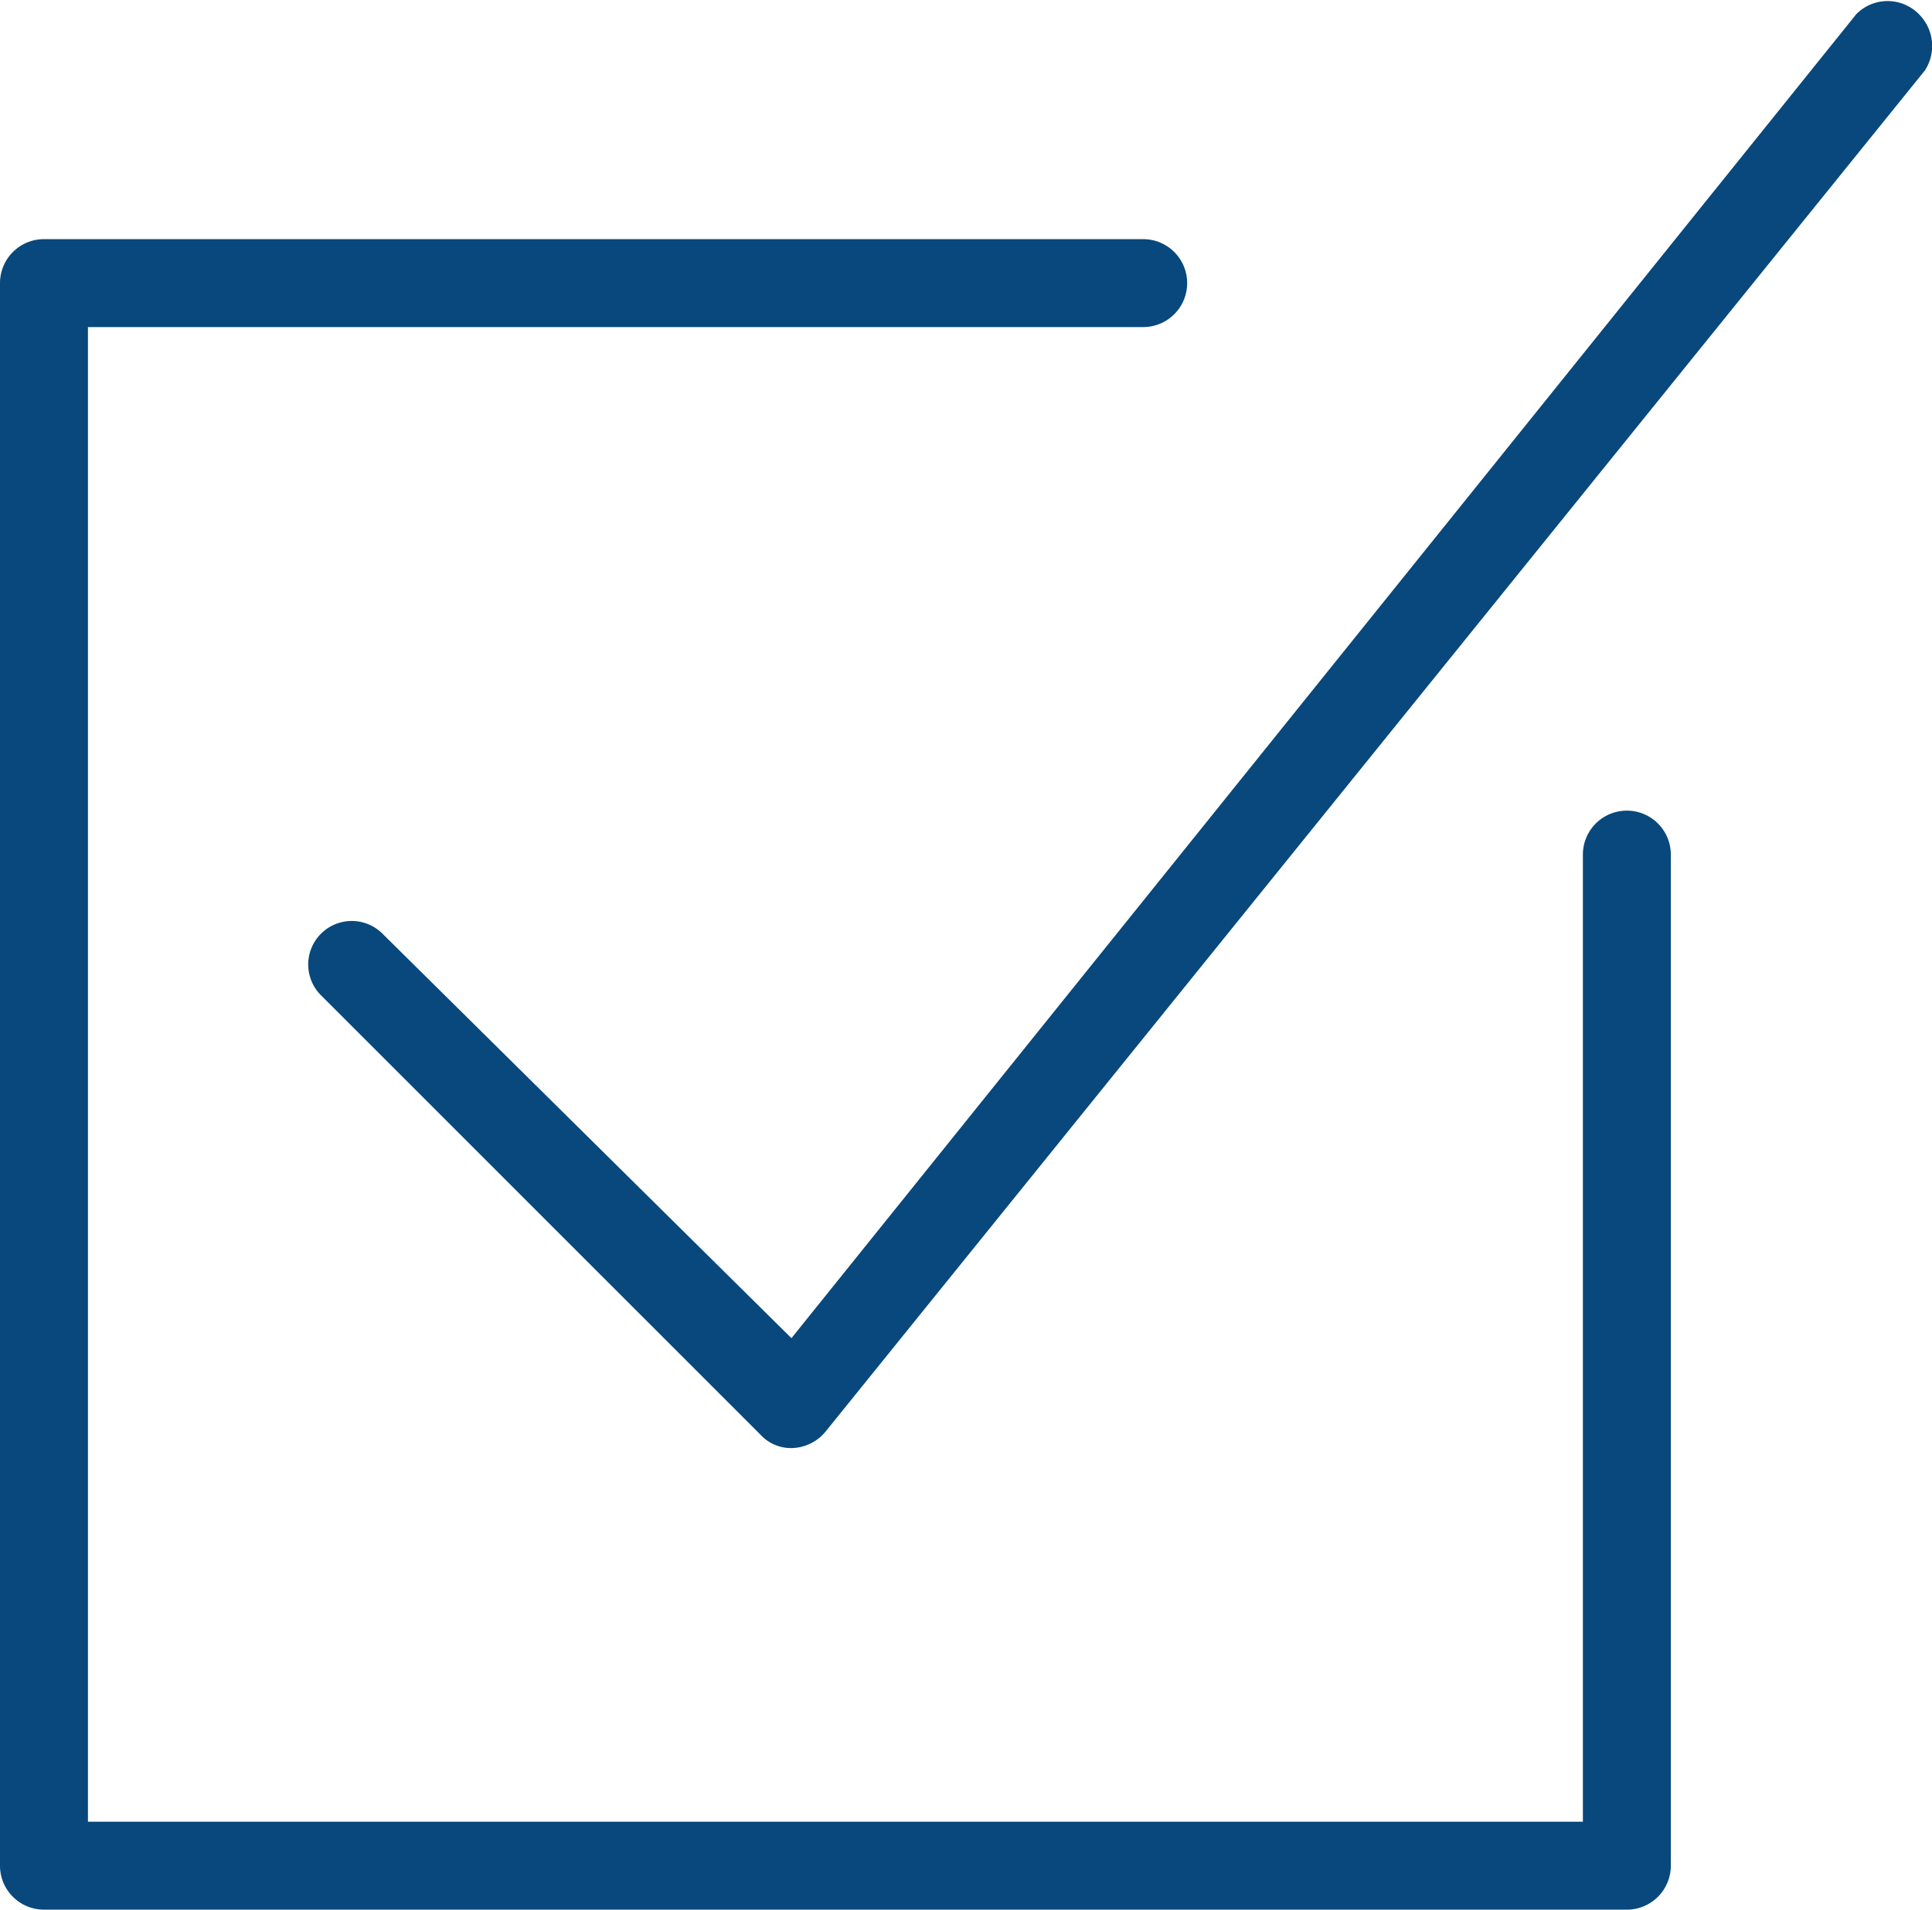
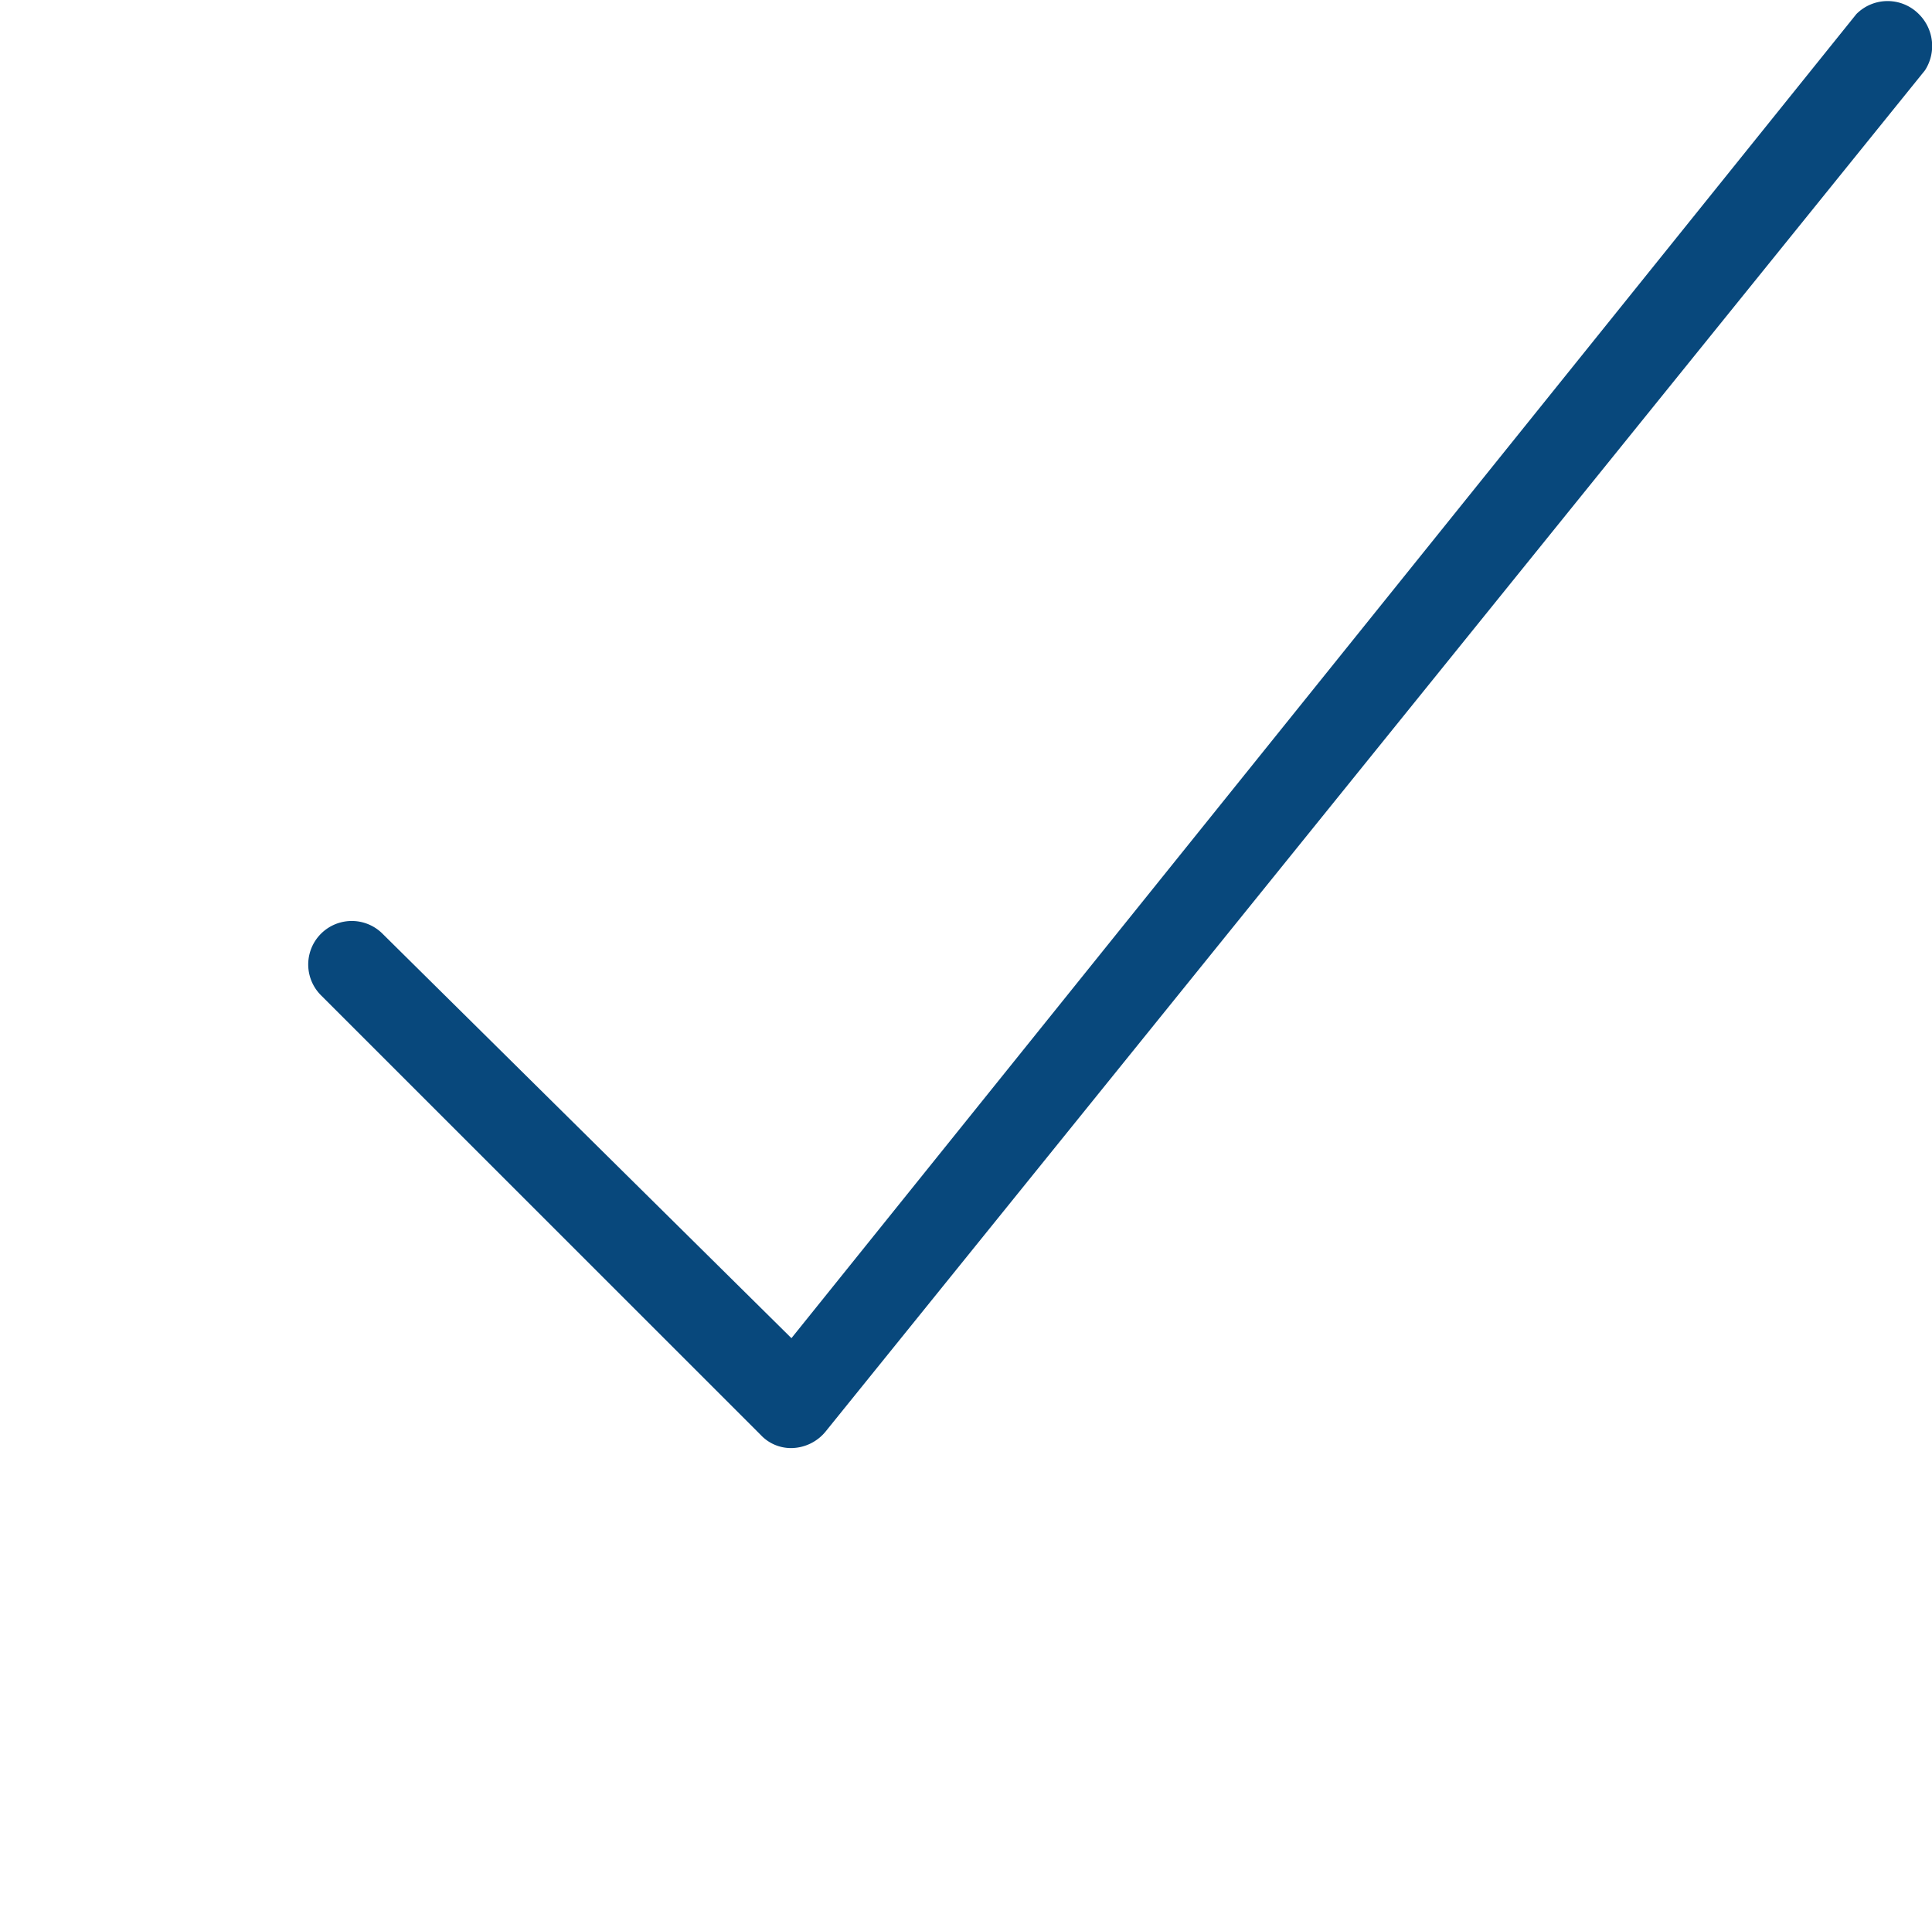
<svg xmlns="http://www.w3.org/2000/svg" id="Layer_1" data-name="Layer 1" viewBox="0 0 21.97 21.72">
  <defs>
    <style>.cls-1{fill:#08487c;}</style>
  </defs>
  <g id="Layer_2" data-name="Layer 2">
    <g id="Layer_1-2" data-name="Layer 1-2">
      <path class="cls-1" d="M9,16.5a.47.47,0,0,1-.35-.15l-5-5a.49.49,0,0,1,.7-.7L9,15.25,21.11.19a.5.5,0,0,1,.71,0,.51.51,0,0,1,.07.64L9.39,16.31A.51.51,0,0,1,9,16.5Z" transform="translate(0 -0.03)" />
-       <path class="cls-1" d="M18.5,21.75H.5a.5.5,0,0,1-.5-.5v-18a.5.5,0,0,1,.5-.5H13a.5.5,0,0,1,0,1H1v17H18v-11a.5.5,0,0,1,1,0v11.5A.5.5,0,0,1,18.5,21.75Z" transform="translate(0 -0.03)" />
    </g>
  </g>
</svg>